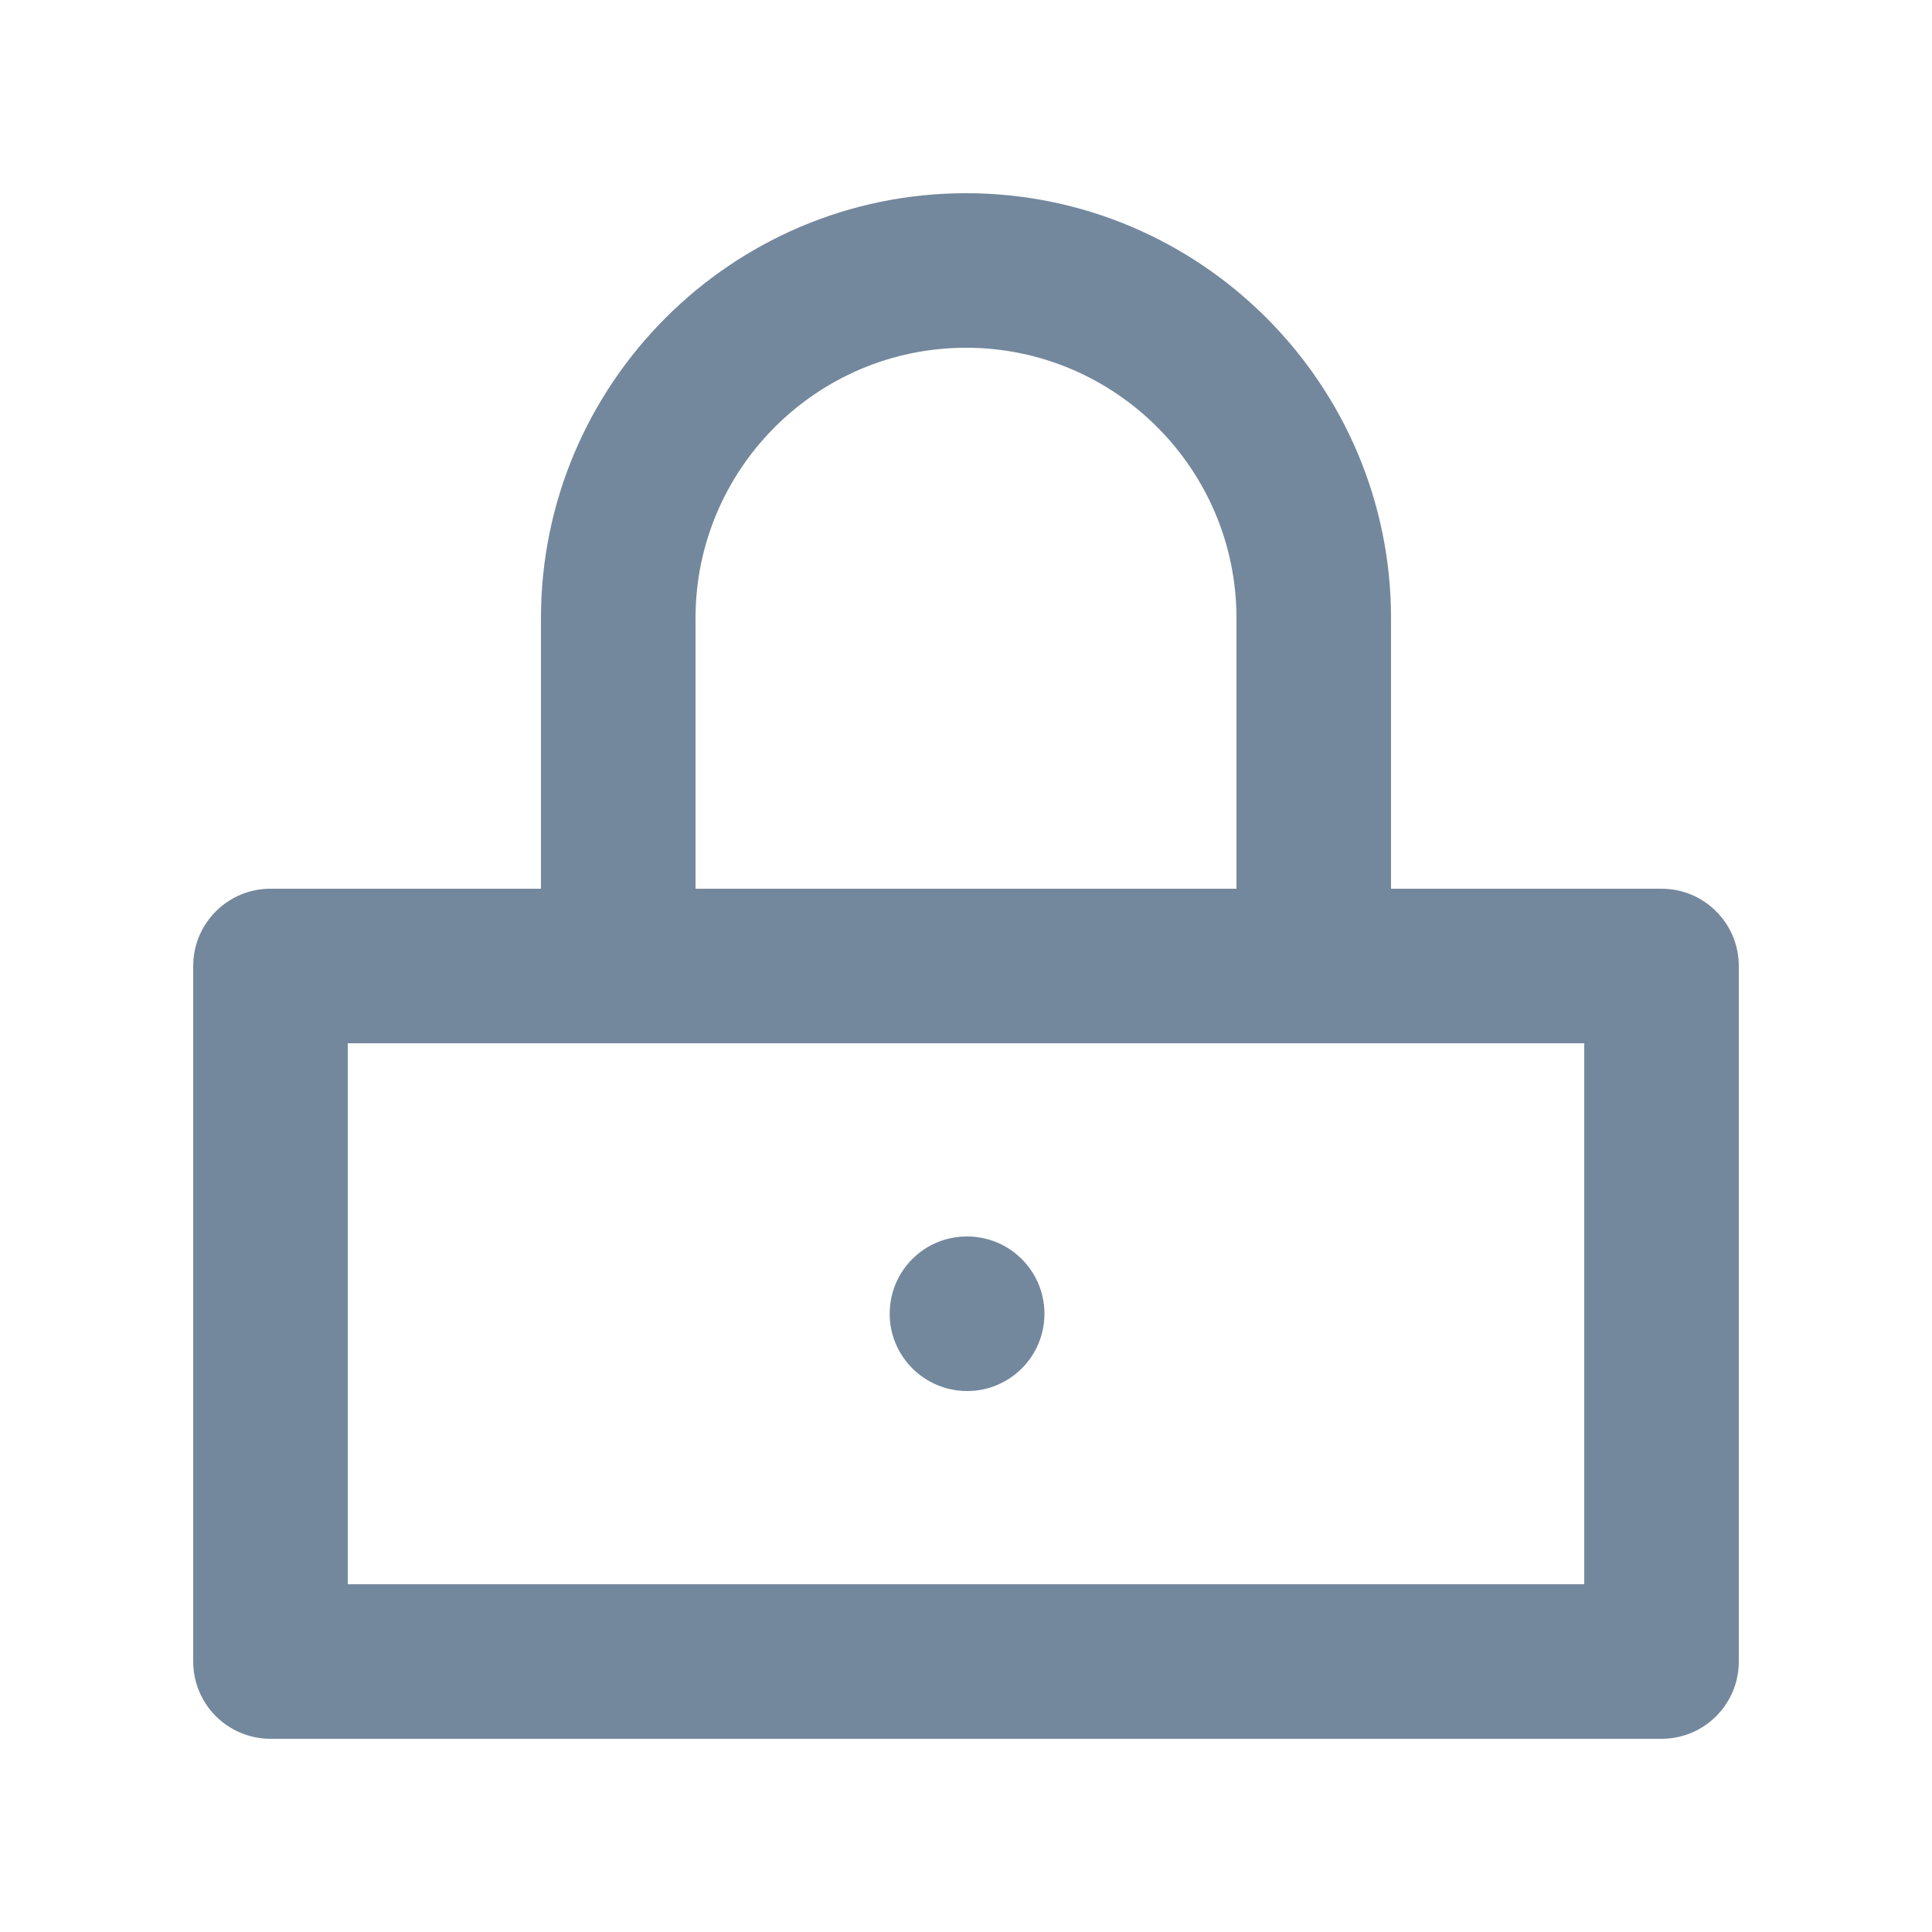
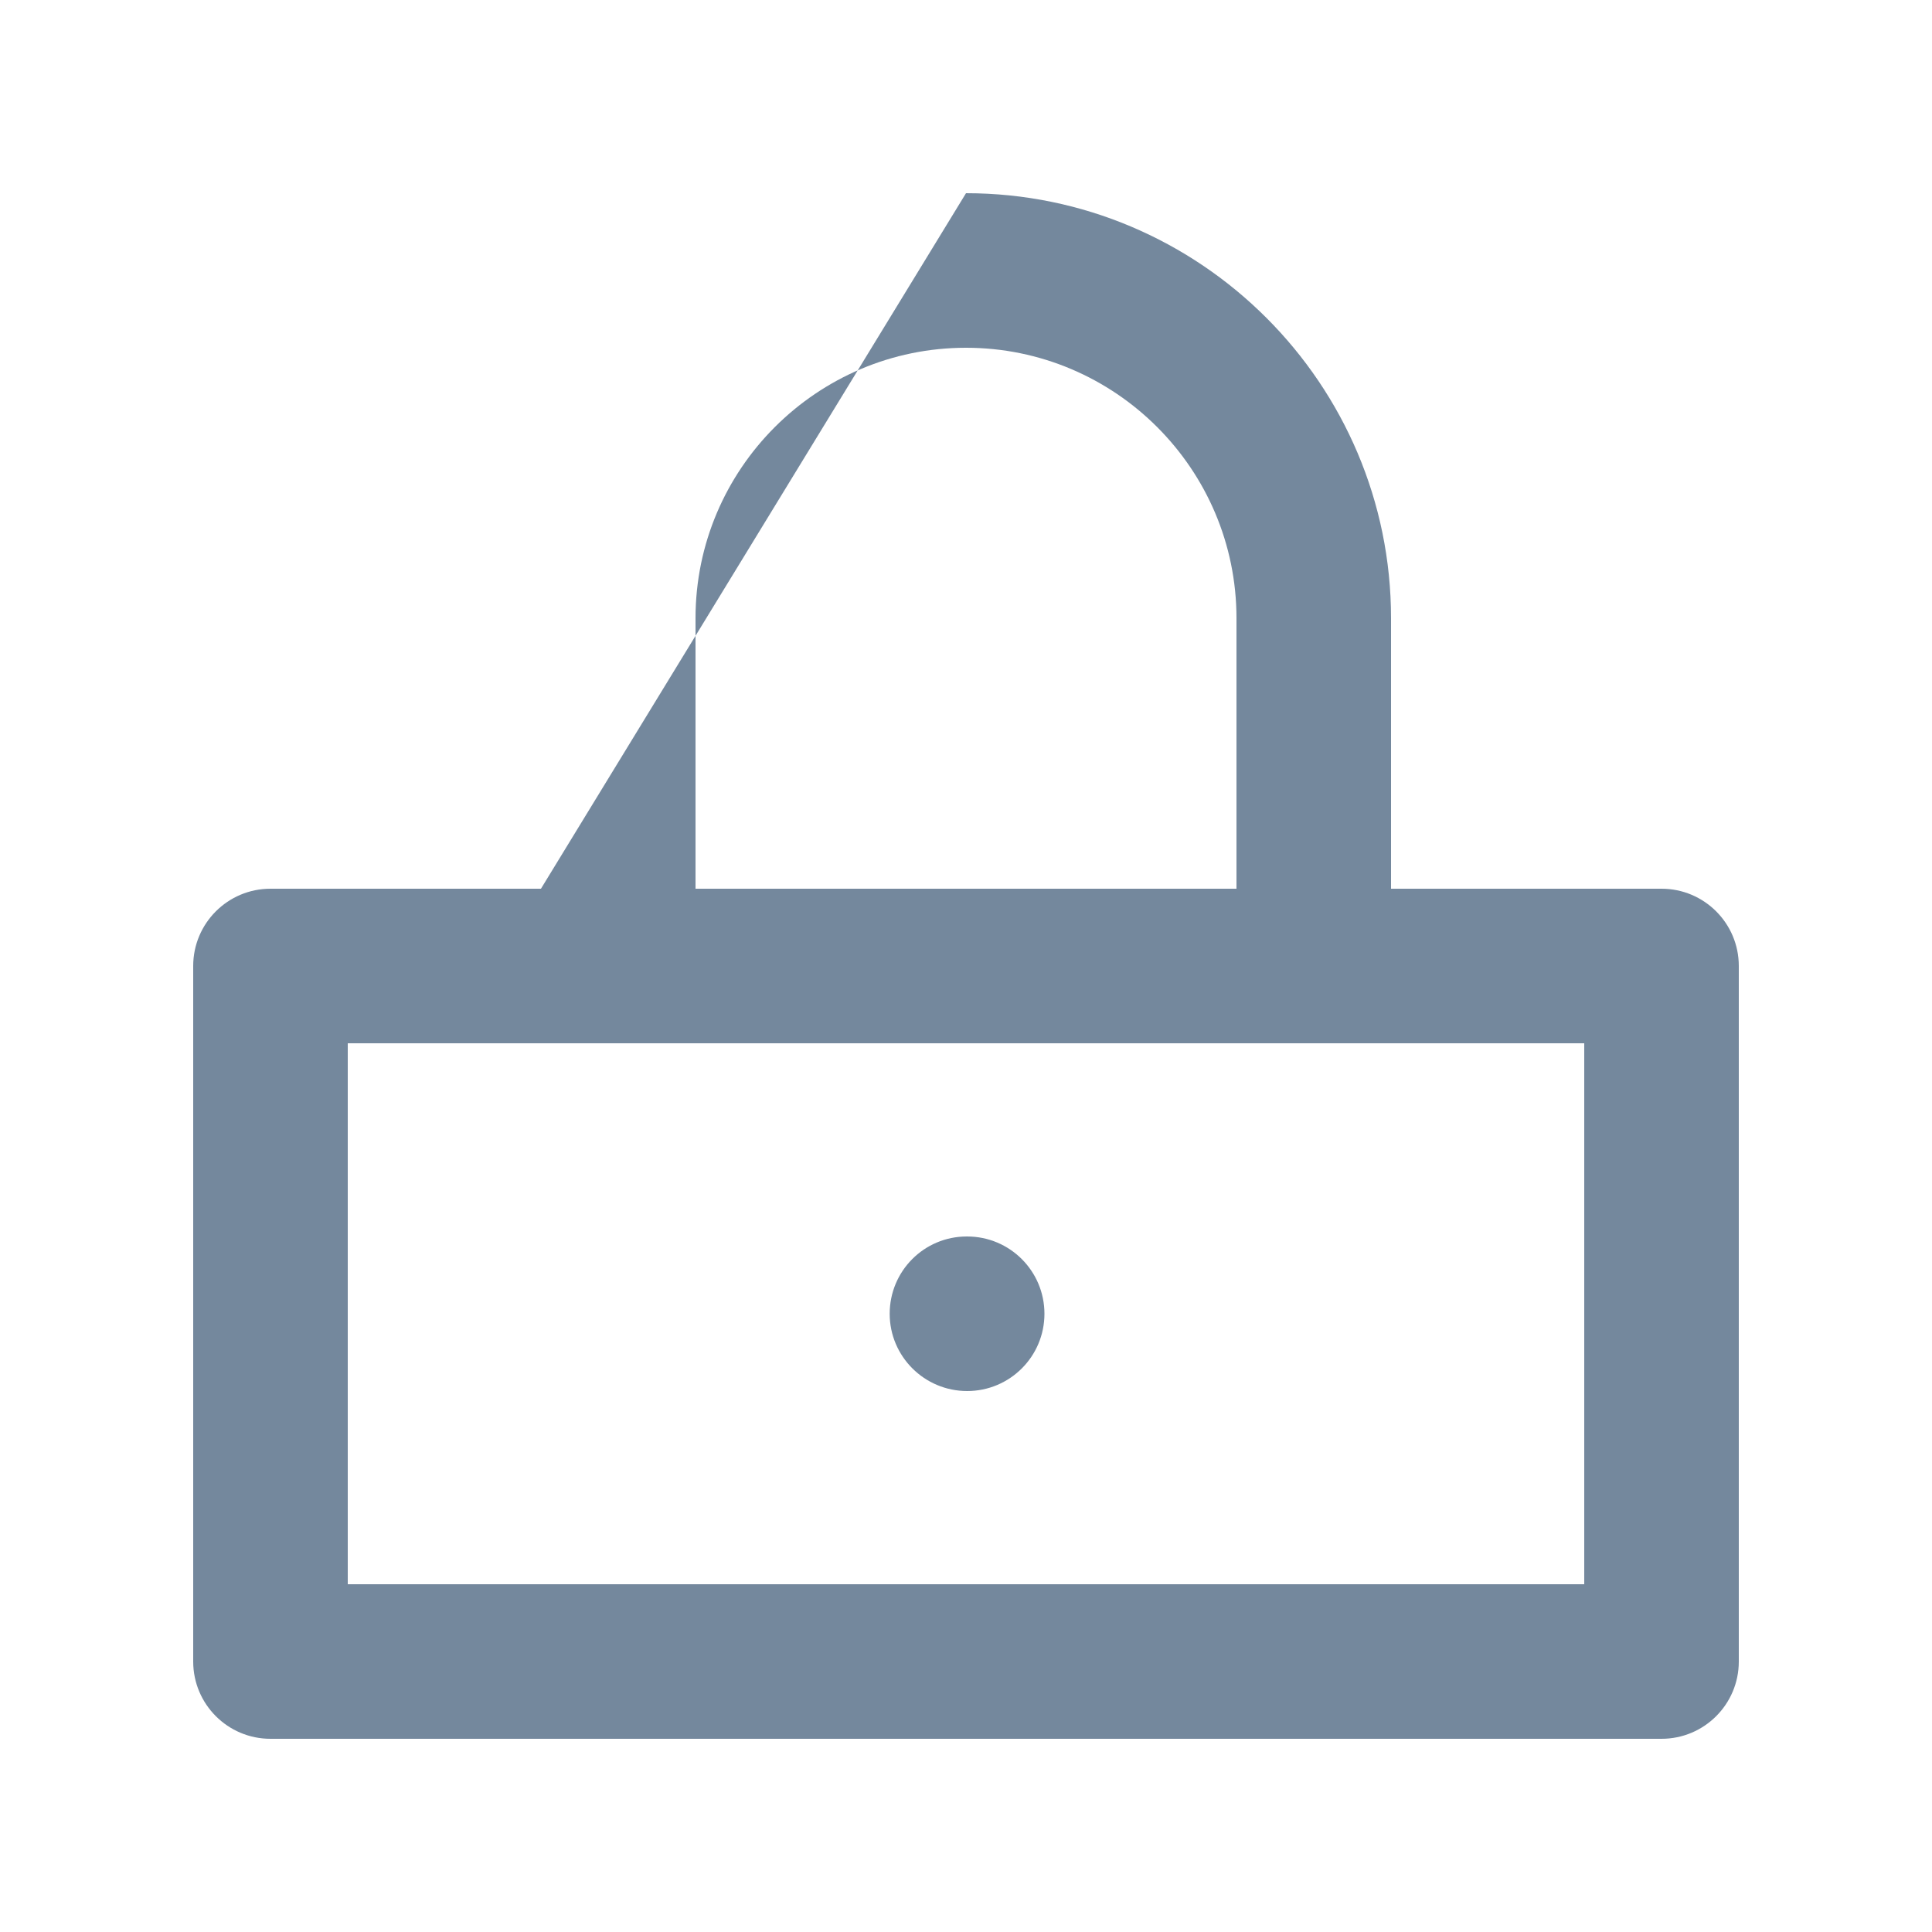
<svg xmlns="http://www.w3.org/2000/svg" xmlns:xlink="http://www.w3.org/1999/xlink" width="20px" height="20px" viewBox="0 0 20 20" version="1.1">
  <title>Icon/service/saml</title>
  <defs>
-     <path d="M17.2,9.2 L14.4,9.2 L14.4,6.4 C14.4,3.974 12.426,2 10,2 C7.574,2 5.6,3.974 5.6,6.4 L5.6,9.2 L2.8,9.2 C2.358,9.2 2,9.558 2,10 L2,17.2 C2,17.642 2.358,18 2.8,18 L17.2,18 C17.642,18 18,17.642 18,17.2 L18,10 C18,9.558 17.642,9.2 17.2,9.2 Z M7.2,6.4 C7.2,4.856 8.456,3.6 10,3.6 C11.544,3.6 12.8,4.856 12.8,6.4 L12.8,9.2 L7.2,9.2 L7.2,6.4 Z M16.4,10.8 L16.4,16.4 L3.6,16.4 L3.6,10.8 L16.4,10.8 Z M10.012,12.8 L10.008,12.8 C9.566,12.8 9.21,13.158 9.21,13.6 C9.21,14.042 9.57,14.4 10.012,14.4 C10.454,14.4 10.812,14.042 10.812,13.6 C10.812,13.158 10.454,12.8 10.012,12.8 Z" id="path-1" />
+     <path d="M17.2,9.2 L14.4,9.2 L14.4,6.4 C14.4,3.974 12.426,2 10,2 L5.6,9.2 L2.8,9.2 C2.358,9.2 2,9.558 2,10 L2,17.2 C2,17.642 2.358,18 2.8,18 L17.2,18 C17.642,18 18,17.642 18,17.2 L18,10 C18,9.558 17.642,9.2 17.2,9.2 Z M7.2,6.4 C7.2,4.856 8.456,3.6 10,3.6 C11.544,3.6 12.8,4.856 12.8,6.4 L12.8,9.2 L7.2,9.2 L7.2,6.4 Z M16.4,10.8 L16.4,16.4 L3.6,16.4 L3.6,10.8 L16.4,10.8 Z M10.012,12.8 L10.008,12.8 C9.566,12.8 9.21,13.158 9.21,13.6 C9.21,14.042 9.57,14.4 10.012,14.4 C10.454,14.4 10.812,14.042 10.812,13.6 C10.812,13.158 10.454,12.8 10.012,12.8 Z" id="path-1" />
  </defs>
  <g id="Icon/service/saml" stroke="none" stroke-width="1" fill="none" fill-rule="evenodd">
    <mask id="mask-2" fill="white">
      <use xlink:href="#path-1" />
    </mask>
    <use id="Shape" fill="#74889D" xlink:href="#path-1" />
  </g>
</svg>